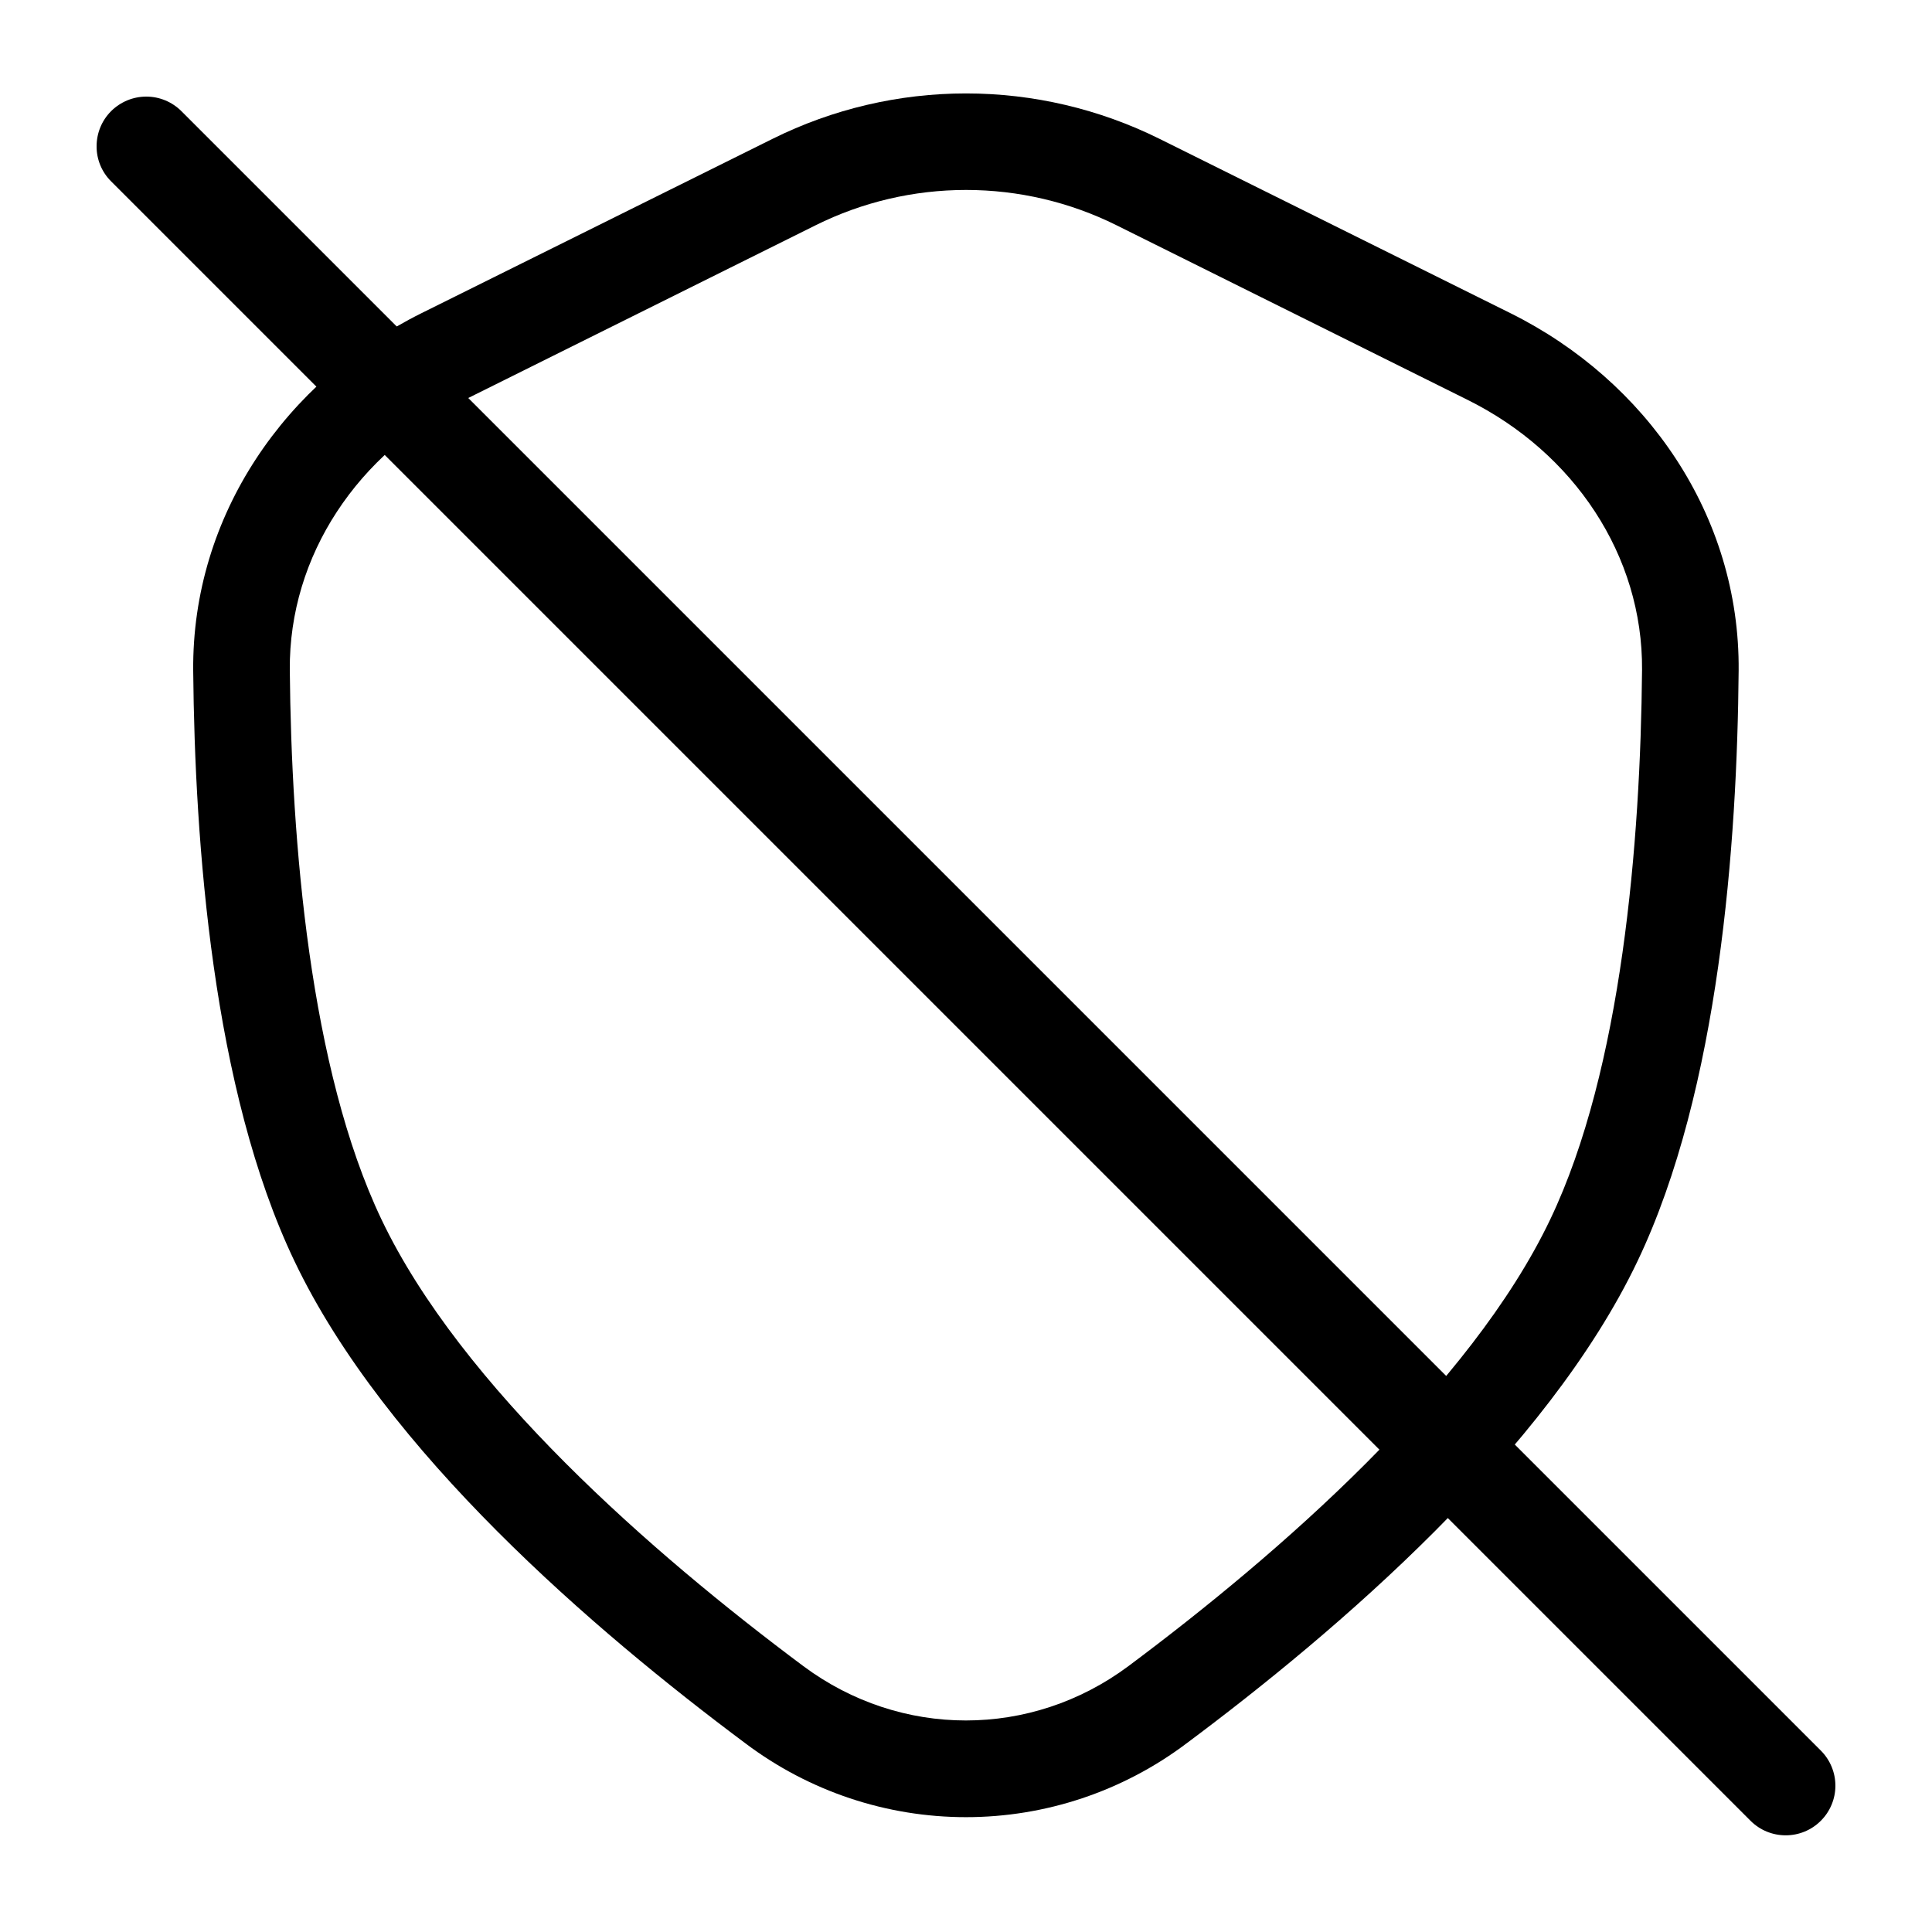
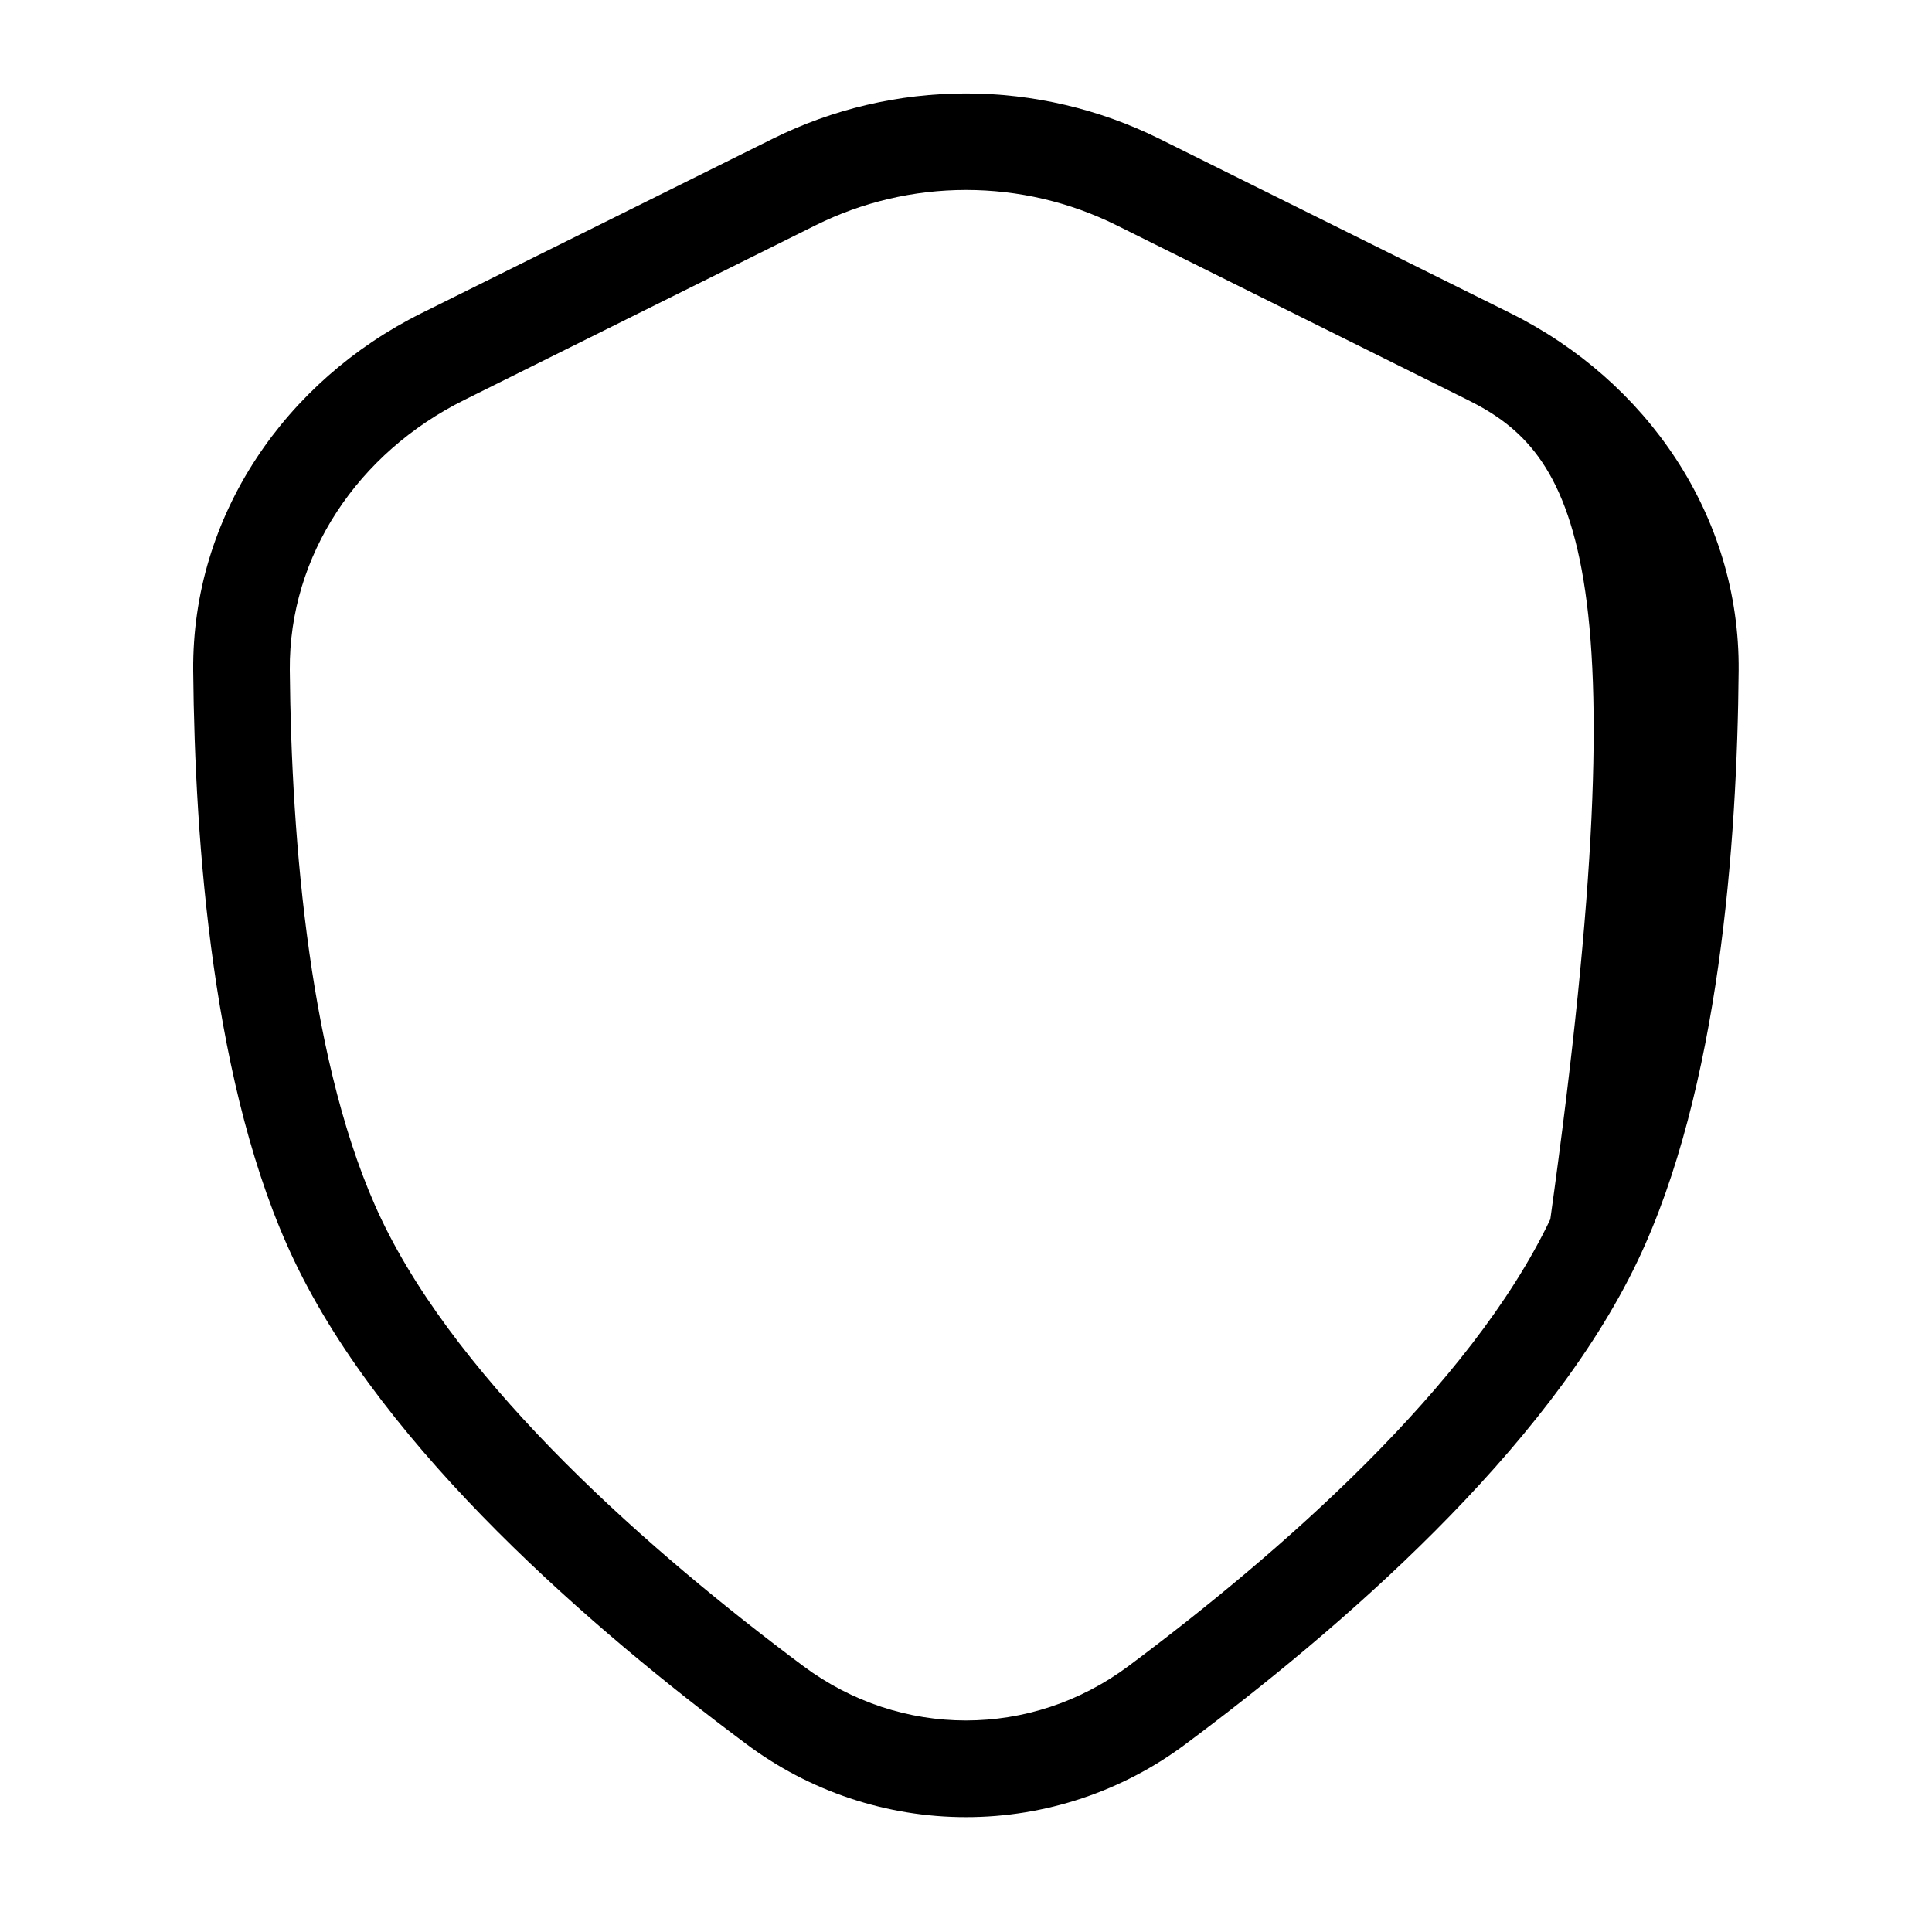
<svg xmlns="http://www.w3.org/2000/svg" width="25" height="25" viewBox="0 0 25 25" fill="none">
-   <path fill-rule="evenodd" clip-rule="evenodd" d="M14.448 2.915C13.843 2.614 13.176 2.458 12.501 2.458C11.825 2.458 11.159 2.614 10.554 2.915L6.009 5.175C4.634 5.857 3.738 7.187 3.75 8.669C3.77 10.889 4.009 13.834 4.936 15.779C5.966 17.939 8.436 20.099 10.396 21.56C11.655 22.497 13.343 22.497 14.601 21.56C16.56 20.099 19.031 17.939 20.061 15.777C20.989 13.834 21.228 10.89 21.248 8.669C21.26 7.189 20.366 5.856 18.99 5.174L14.448 2.915ZM9.998 1.796C10.775 1.41 11.632 1.209 12.5 1.209C13.368 1.209 14.225 1.41 15.003 1.796L19.548 4.054C21.3 4.925 22.516 6.666 22.498 8.679C22.479 10.907 22.248 14.1 21.191 16.316C20.016 18.781 17.313 21.099 15.35 22.562C14.528 23.18 13.528 23.514 12.5 23.514C11.472 23.514 10.472 23.18 9.65 22.562C7.688 21.099 4.984 18.781 3.809 16.316C2.75 14.1 2.521 10.907 2.5 8.679C2.483 6.666 3.7 4.925 5.451 4.054L9.998 1.796Z" fill="black" />
-   <path d="M1.438 2.347C1.317 2.227 1.249 2.063 1.25 1.893C1.25 1.722 1.317 1.559 1.438 1.438C1.559 1.318 1.722 1.25 1.893 1.25C2.064 1.25 2.227 1.318 2.348 1.439L23.561 22.652C23.682 22.773 23.75 22.936 23.75 23.107C23.75 23.277 23.682 23.441 23.561 23.561C23.441 23.682 23.277 23.749 23.107 23.749C22.936 23.749 22.773 23.682 22.652 23.561L1.438 2.347Z" fill="black" />
+   <path fill-rule="evenodd" clip-rule="evenodd" d="M14.448 2.915C13.843 2.614 13.176 2.458 12.501 2.458C11.825 2.458 11.159 2.614 10.554 2.915L6.009 5.175C4.634 5.857 3.738 7.187 3.75 8.669C3.77 10.889 4.009 13.834 4.936 15.779C5.966 17.939 8.436 20.099 10.396 21.56C11.655 22.497 13.343 22.497 14.601 21.56C16.56 20.099 19.031 17.939 20.061 15.777C21.26 7.189 20.366 5.856 18.99 5.174L14.448 2.915ZM9.998 1.796C10.775 1.41 11.632 1.209 12.5 1.209C13.368 1.209 14.225 1.41 15.003 1.796L19.548 4.054C21.3 4.925 22.516 6.666 22.498 8.679C22.479 10.907 22.248 14.1 21.191 16.316C20.016 18.781 17.313 21.099 15.35 22.562C14.528 23.18 13.528 23.514 12.5 23.514C11.472 23.514 10.472 23.18 9.65 22.562C7.688 21.099 4.984 18.781 3.809 16.316C2.75 14.1 2.521 10.907 2.5 8.679C2.483 6.666 3.7 4.925 5.451 4.054L9.998 1.796Z" fill="black" />
</svg>